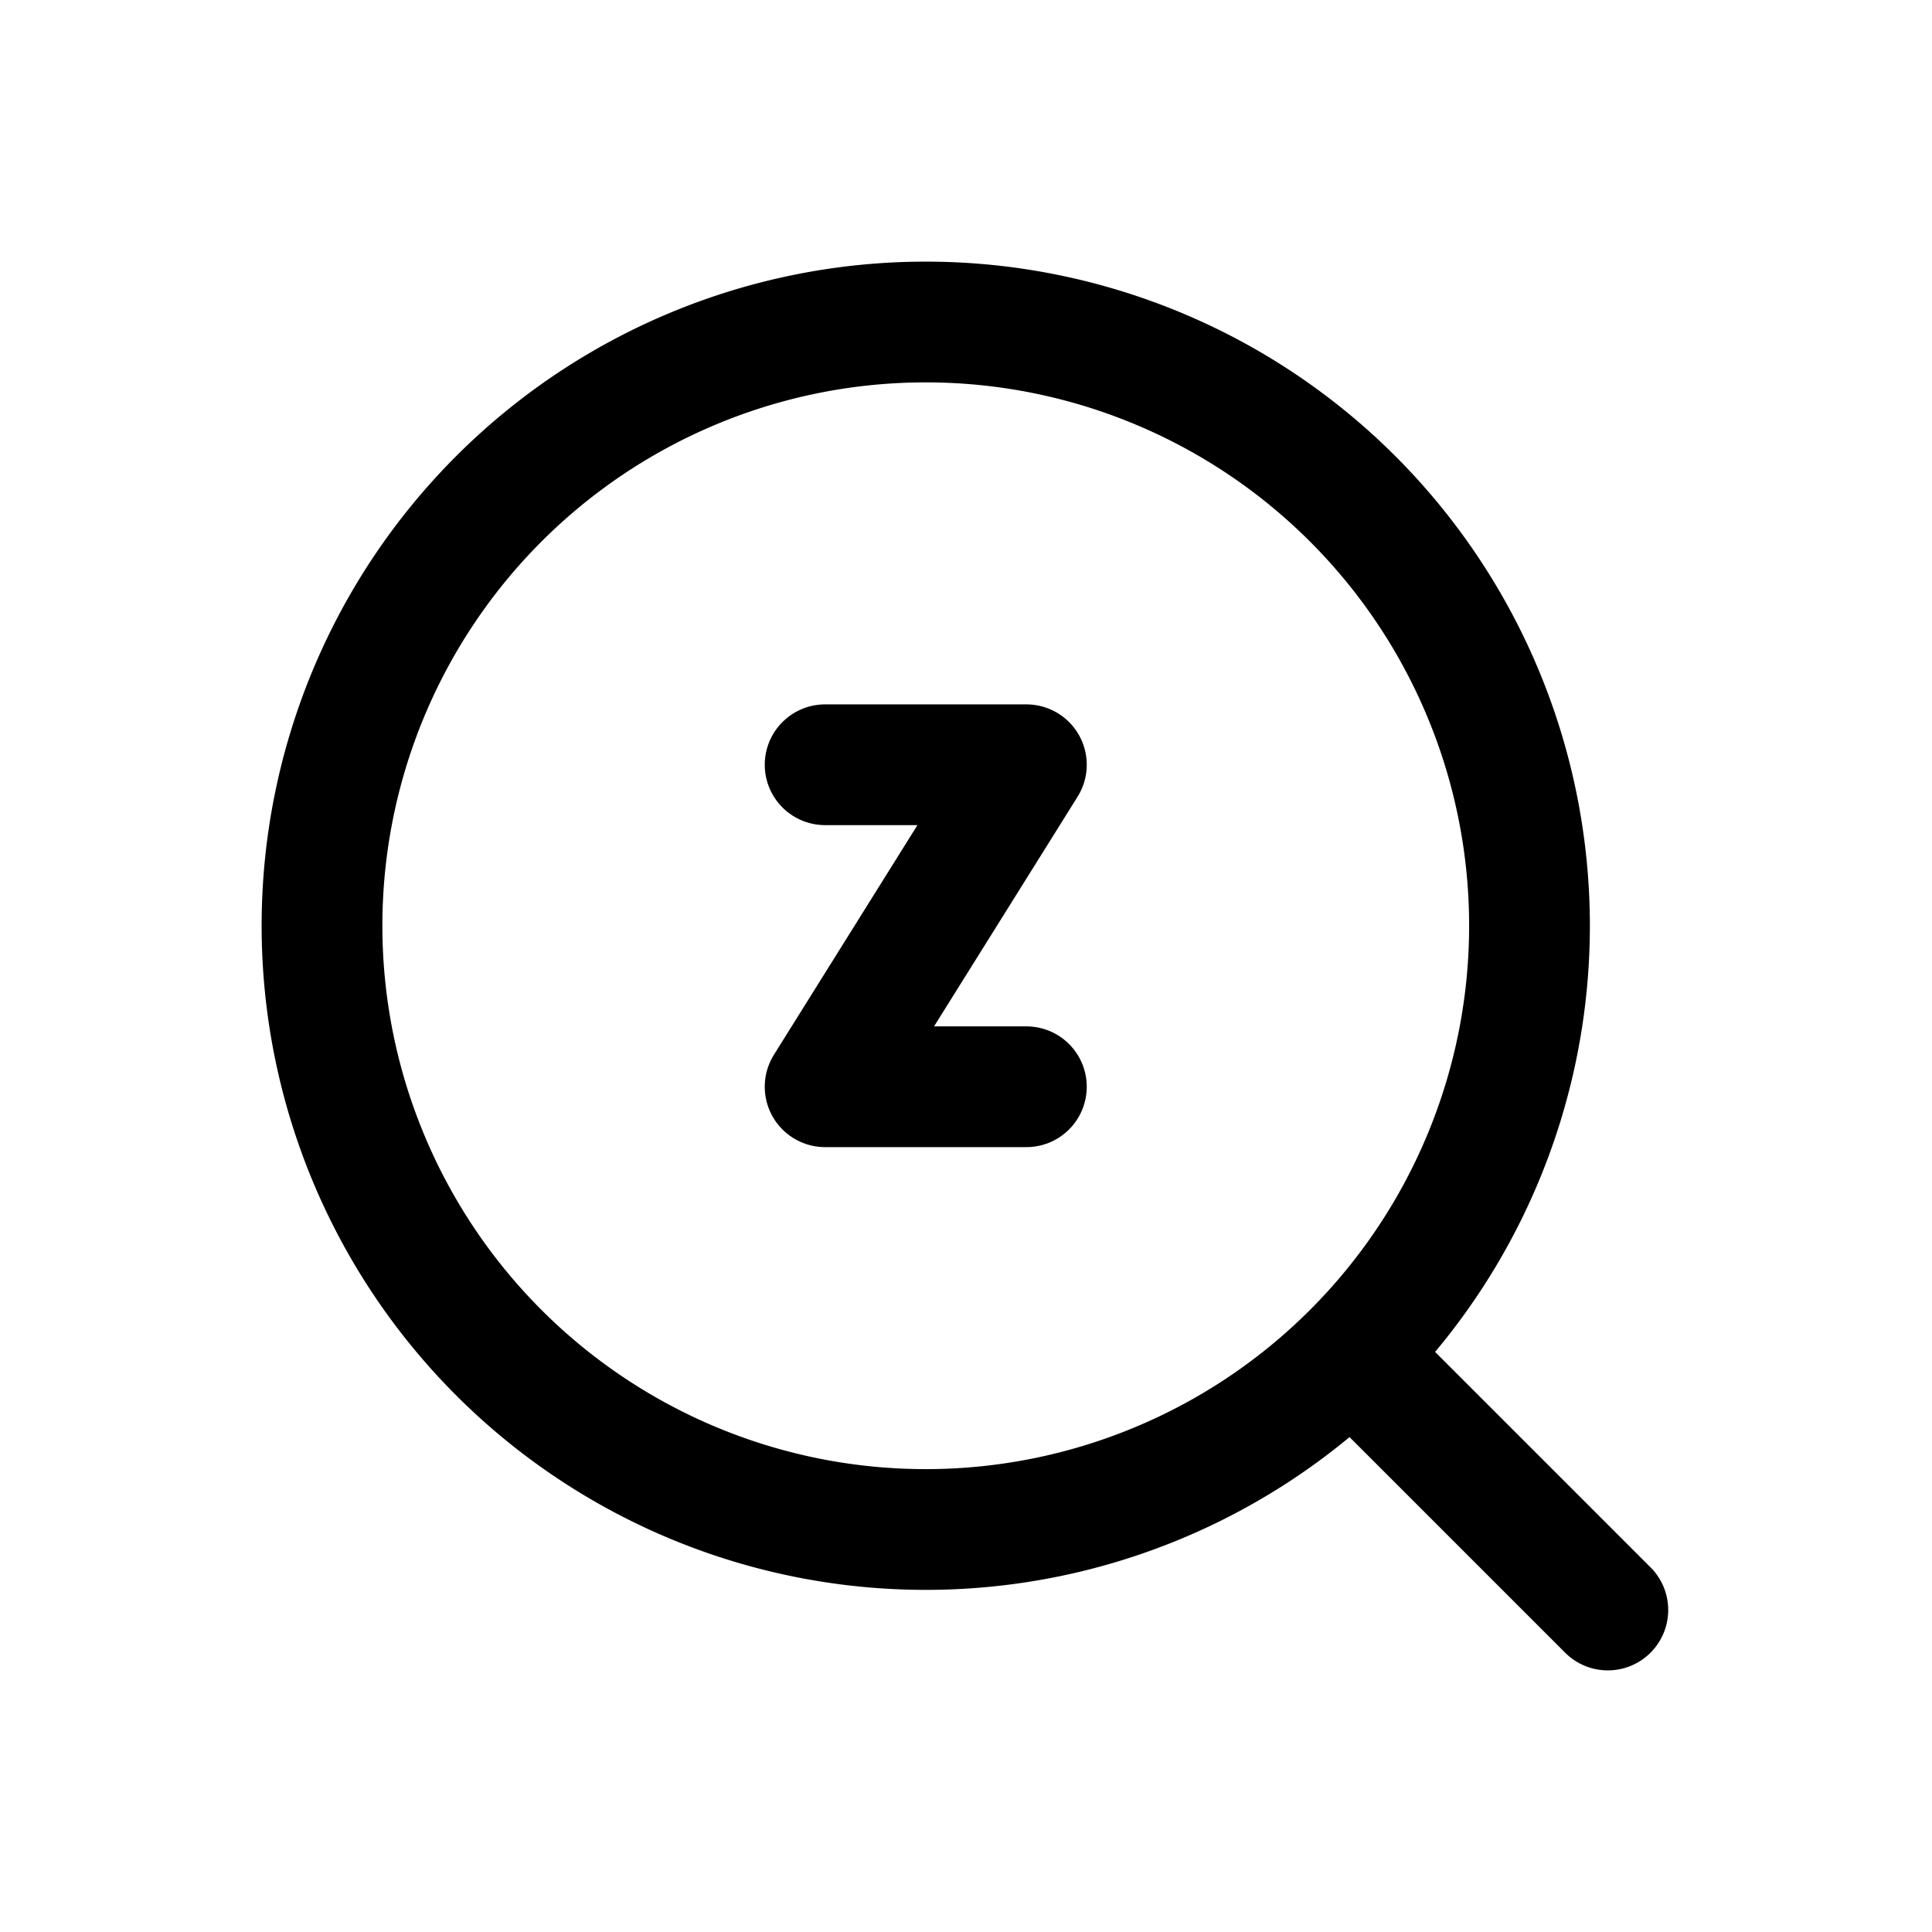
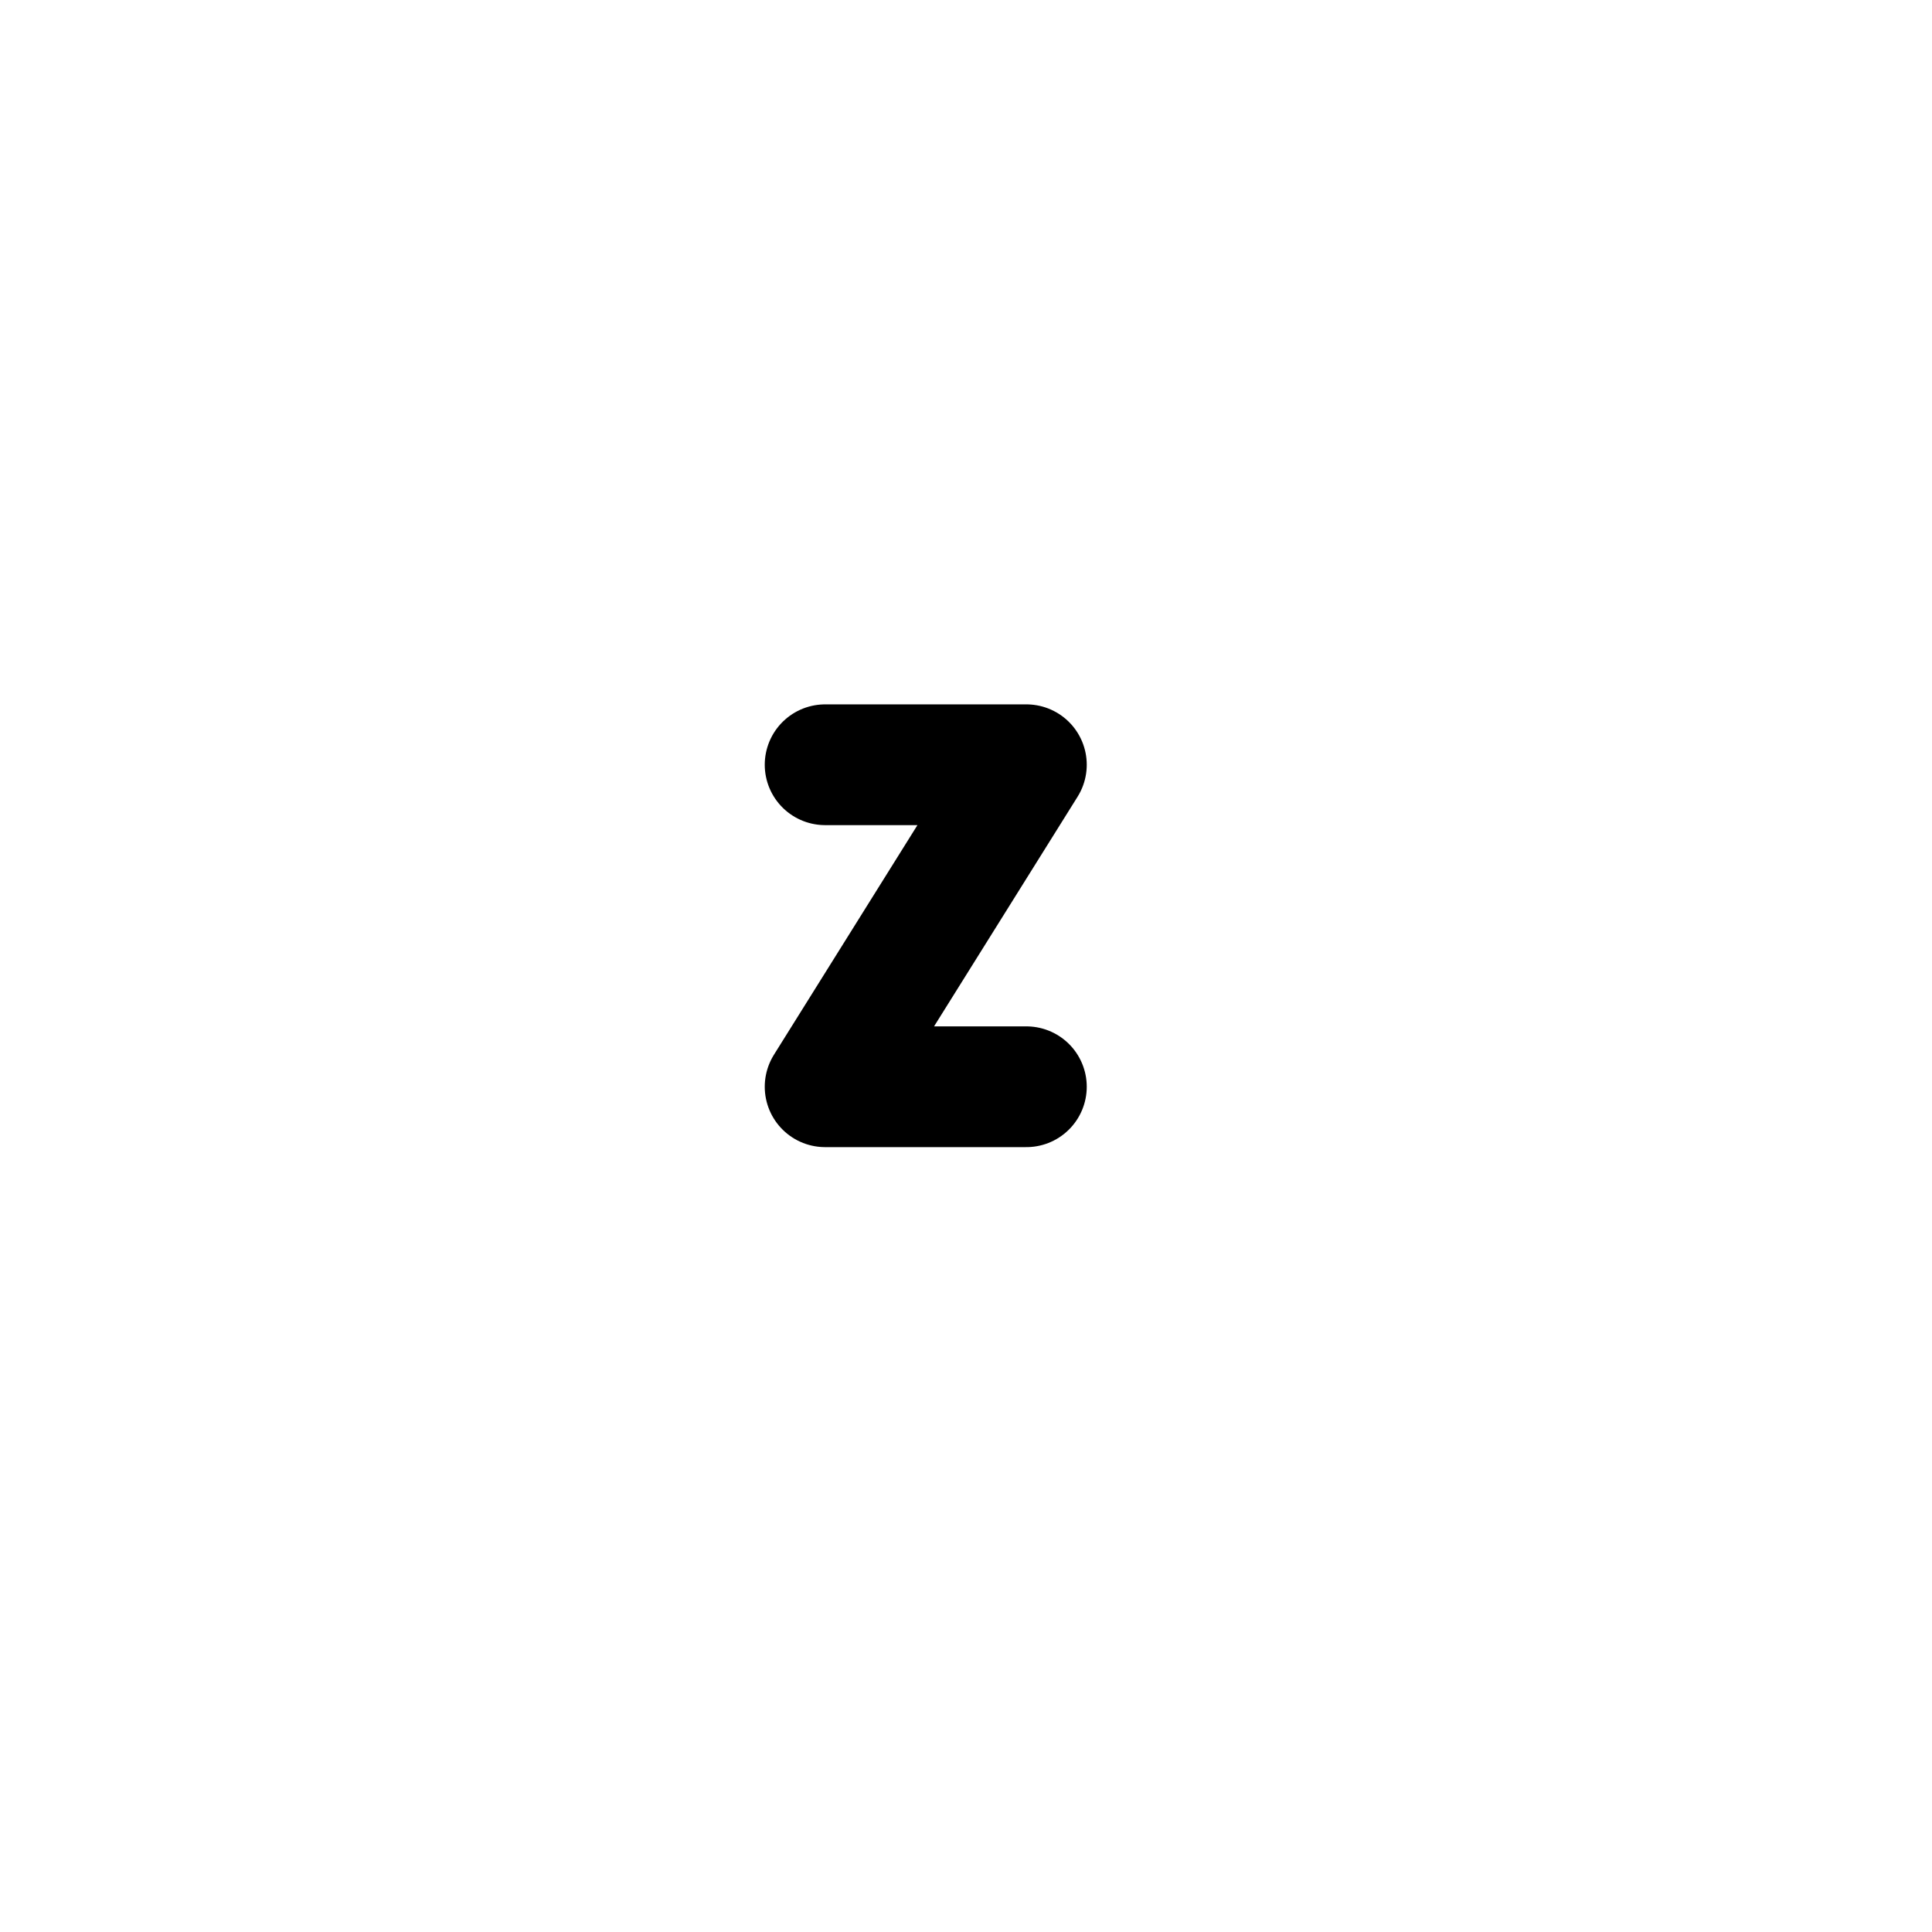
<svg xmlns="http://www.w3.org/2000/svg" width="24" height="24" fill="none" viewBox="0 0 24 24" stroke-width="1.5" stroke="currentColor" stroke-linecap="round" stroke-linejoin="round">
  <path d="M10.25 9.5h2.5l-2.5 4h2.5" />
-   <path d="M19 11.5a7.5 7.5 0 1 1-15 0 7.5 7.5 0 0 1 15 0m-2.107 5.42 3.08 3.08" />
</svg>